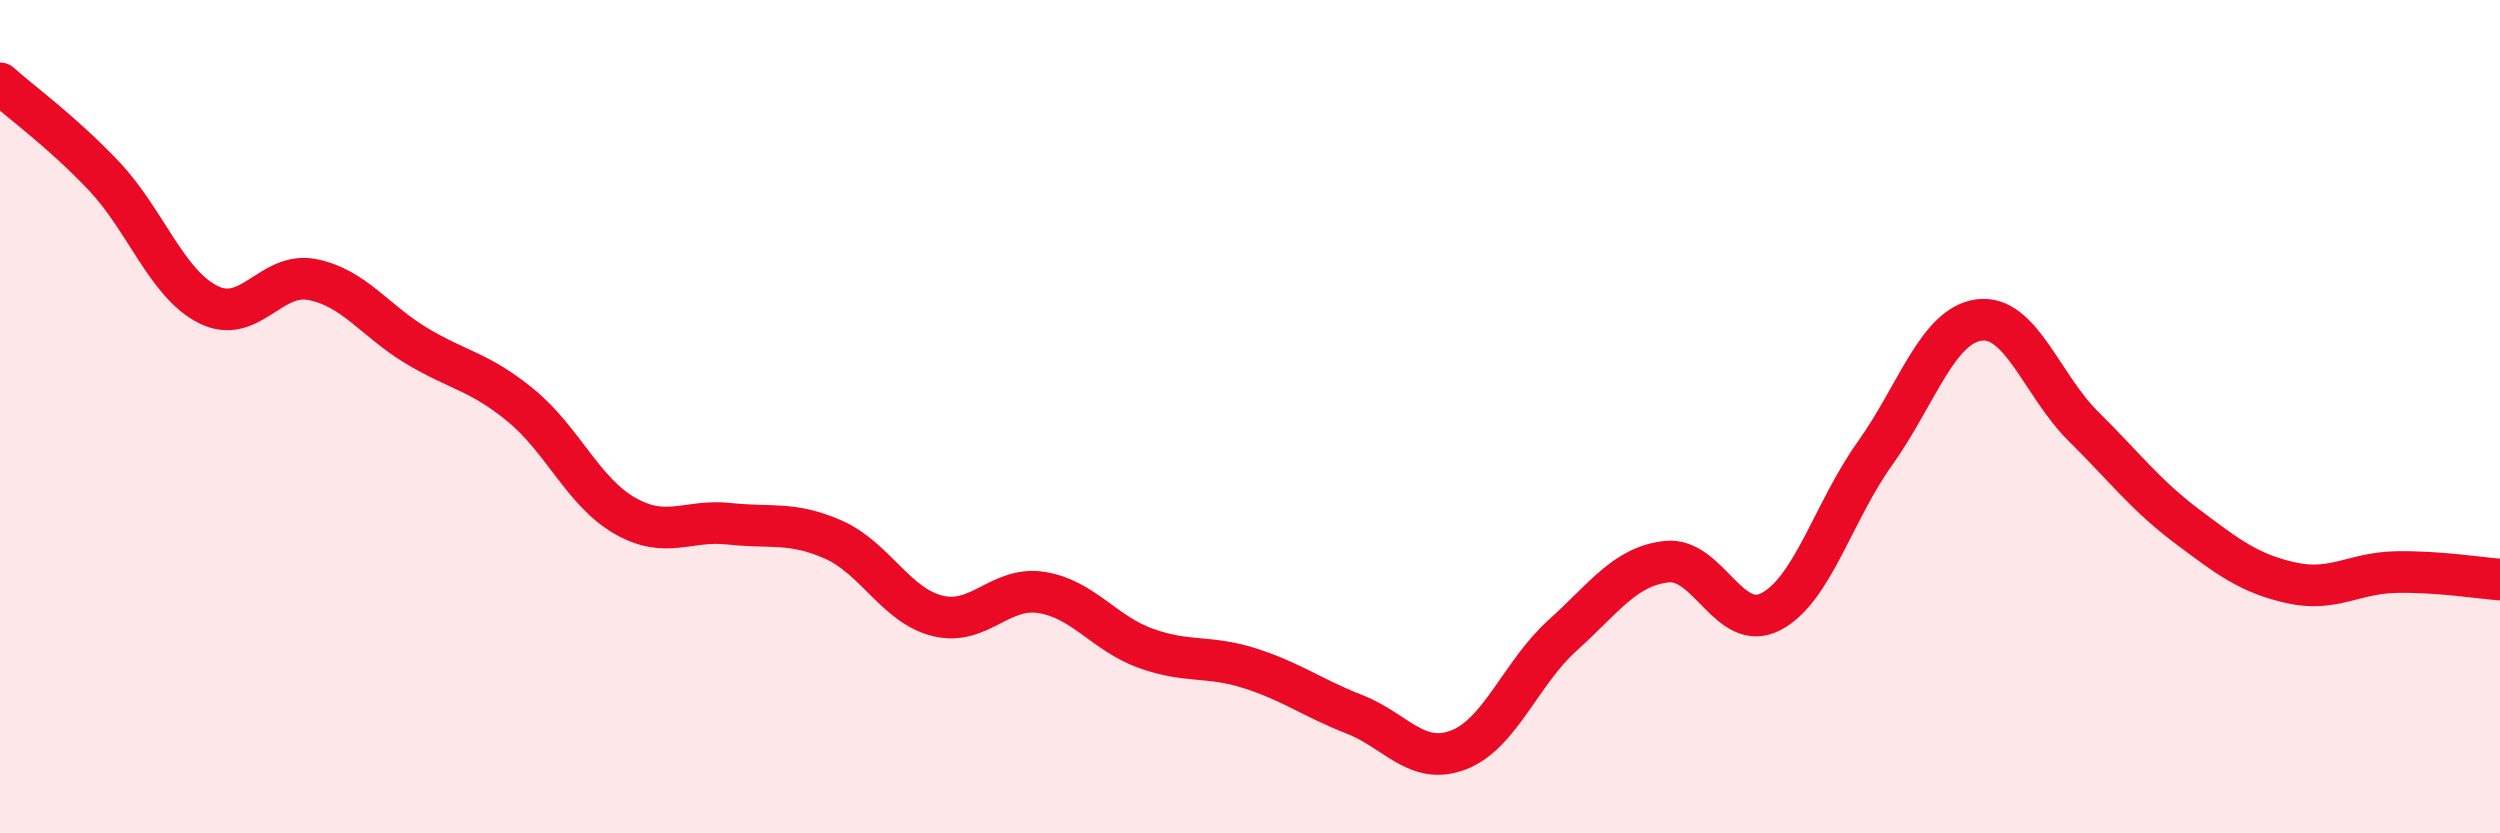
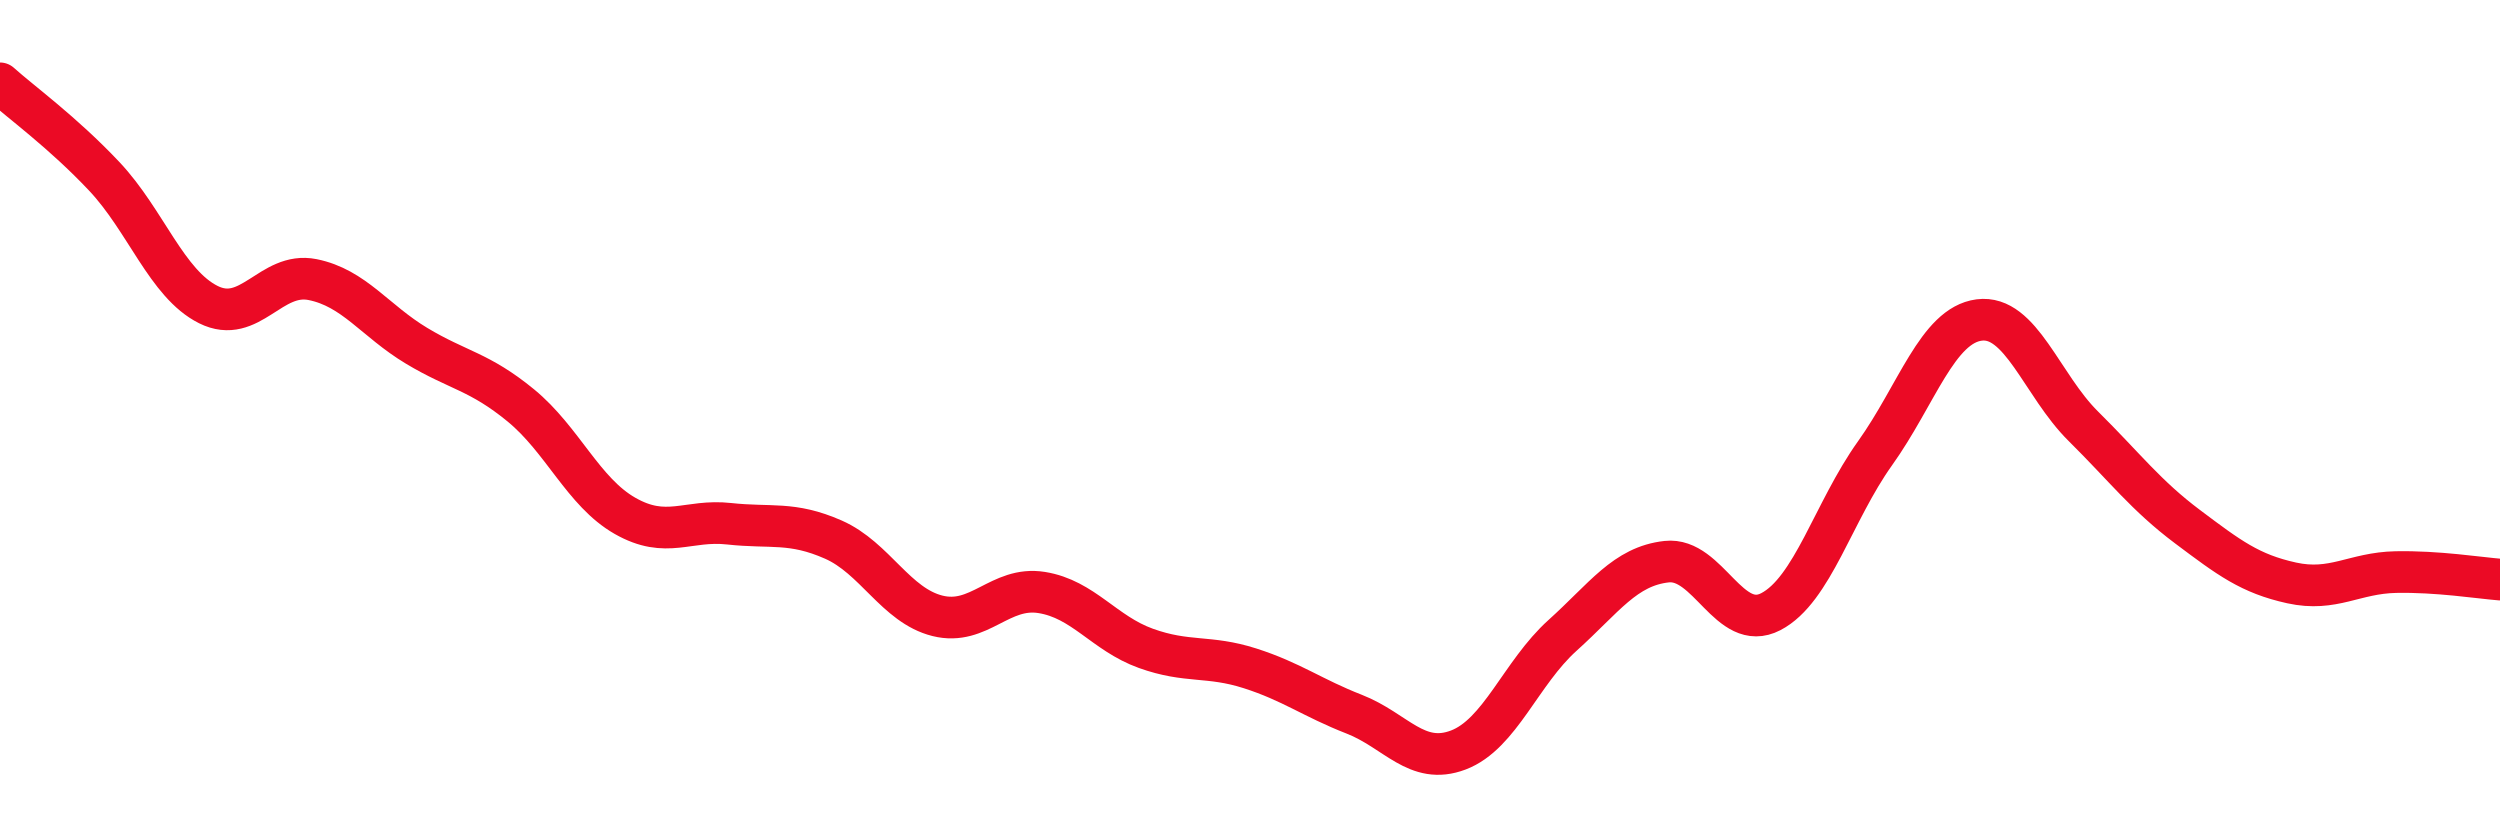
<svg xmlns="http://www.w3.org/2000/svg" width="60" height="20" viewBox="0 0 60 20">
-   <path d="M 0,2 C 0.5,2.45 1.5,3.17 2.5,4.23 C 3.5,5.29 4,6.81 5,7.31 C 6,7.81 6.5,6.51 7.5,6.71 C 8.5,6.91 9,7.7 10,8.3 C 11,8.9 11.5,8.91 12.5,9.73 C 13.5,10.55 14,11.81 15,12.38 C 16,12.95 16.5,12.46 17.5,12.57 C 18.5,12.68 19,12.51 20,12.95 C 21,13.39 21.5,14.53 22.5,14.78 C 23.5,15.03 24,14.06 25,14.22 C 26,14.38 26.5,15.2 27.5,15.56 C 28.5,15.92 29,15.72 30,16.04 C 31,16.36 31.5,16.75 32.5,17.14 C 33.5,17.53 34,18.38 35,18 C 36,17.62 36.5,16.15 37.5,15.25 C 38.5,14.35 39,13.59 40,13.48 C 41,13.37 41.5,15.2 42.5,14.68 C 43.5,14.16 44,12.28 45,10.88 C 46,9.48 46.5,7.81 47.5,7.68 C 48.5,7.55 49,9.24 50,10.23 C 51,11.22 51.5,11.89 52.5,12.64 C 53.5,13.39 54,13.77 55,13.99 C 56,14.21 56.5,13.75 57.5,13.73 C 58.5,13.71 59.5,13.87 60,13.91L60 20L0 20Z" fill="#EB0A25" opacity="0.1" stroke-linecap="round" stroke-linejoin="round" />
  <path d="M 0,2 C 0.5,2.45 1.5,3.17 2.5,4.23 C 3.5,5.29 4,6.81 5,7.31 C 6,7.81 6.5,6.51 7.5,6.71 C 8.5,6.91 9,7.7 10,8.3 C 11,8.9 11.5,8.91 12.5,9.73 C 13.5,10.55 14,11.81 15,12.38 C 16,12.95 16.5,12.46 17.5,12.57 C 18.5,12.68 19,12.51 20,12.95 C 21,13.39 21.5,14.53 22.5,14.78 C 23.5,15.03 24,14.06 25,14.22 C 26,14.38 26.5,15.2 27.5,15.56 C 28.5,15.92 29,15.72 30,16.04 C 31,16.36 31.5,16.75 32.5,17.14 C 33.5,17.53 34,18.38 35,18 C 36,17.62 36.5,16.15 37.5,15.25 C 38.5,14.35 39,13.59 40,13.48 C 41,13.37 41.5,15.2 42.5,14.68 C 43.5,14.16 44,12.28 45,10.88 C 46,9.48 46.5,7.81 47.5,7.68 C 48.5,7.55 49,9.24 50,10.23 C 51,11.22 51.5,11.89 52.5,12.64 C 53.5,13.39 54,13.77 55,13.99 C 56,14.21 56.5,13.75 57.5,13.73 C 58.5,13.71 59.5,13.87 60,13.91" stroke="#EB0A25" stroke-width="1" fill="none" stroke-linecap="round" stroke-linejoin="round" />
</svg>